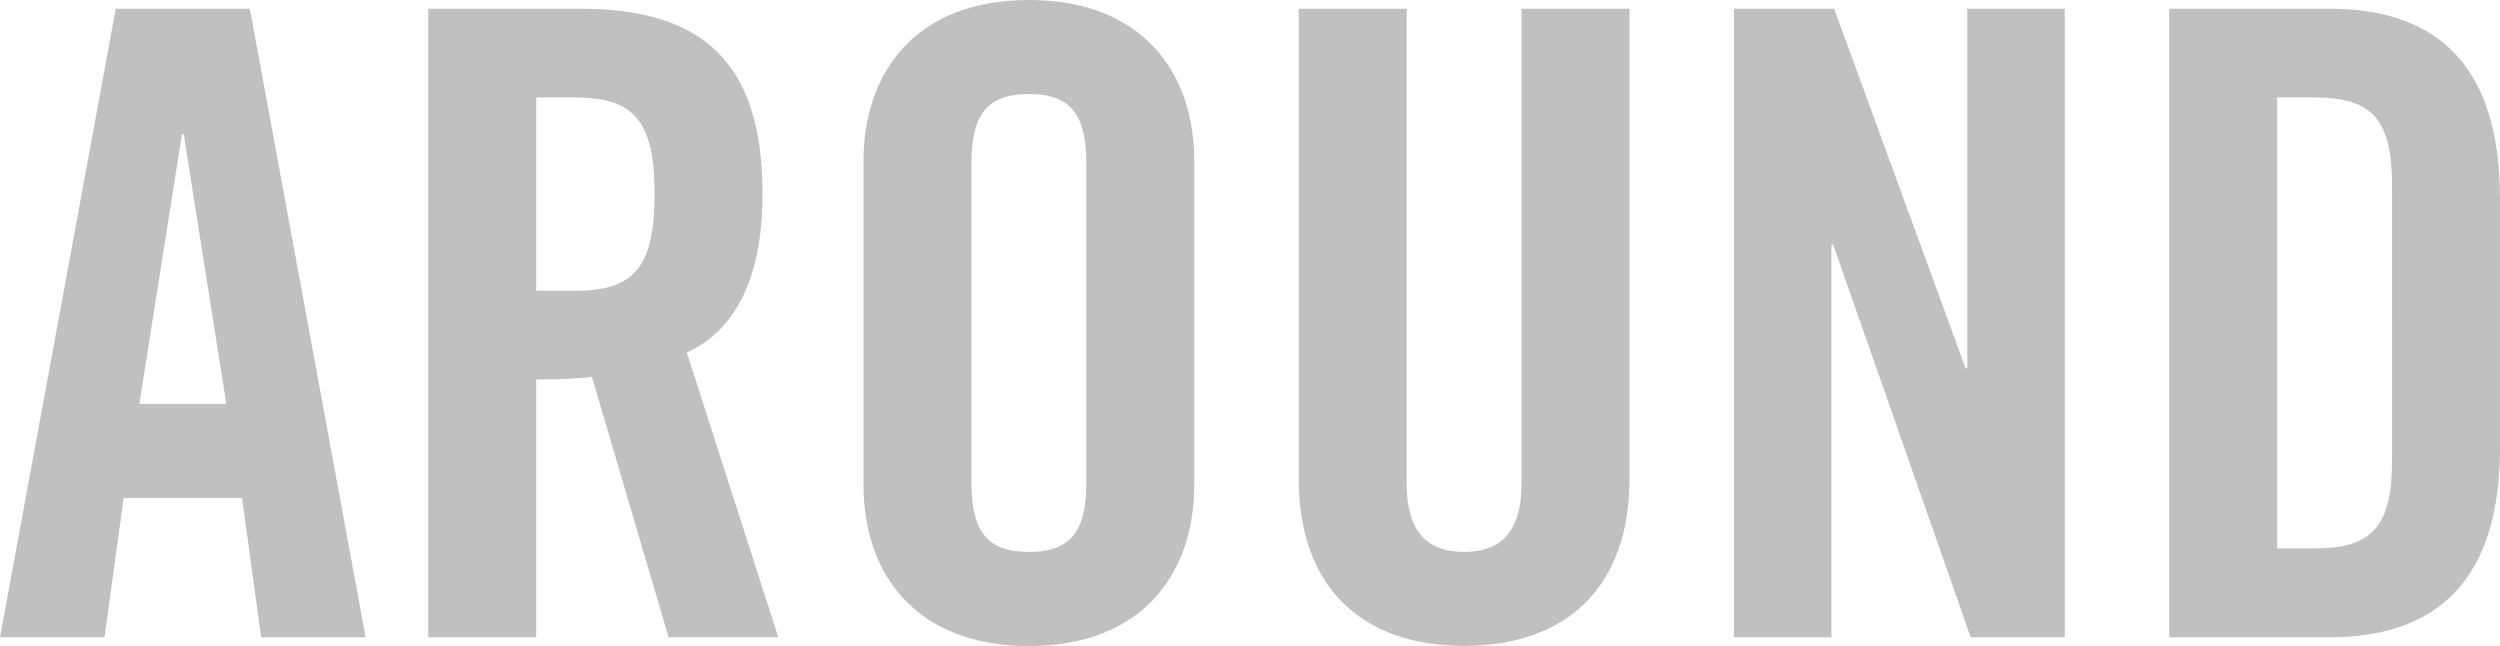
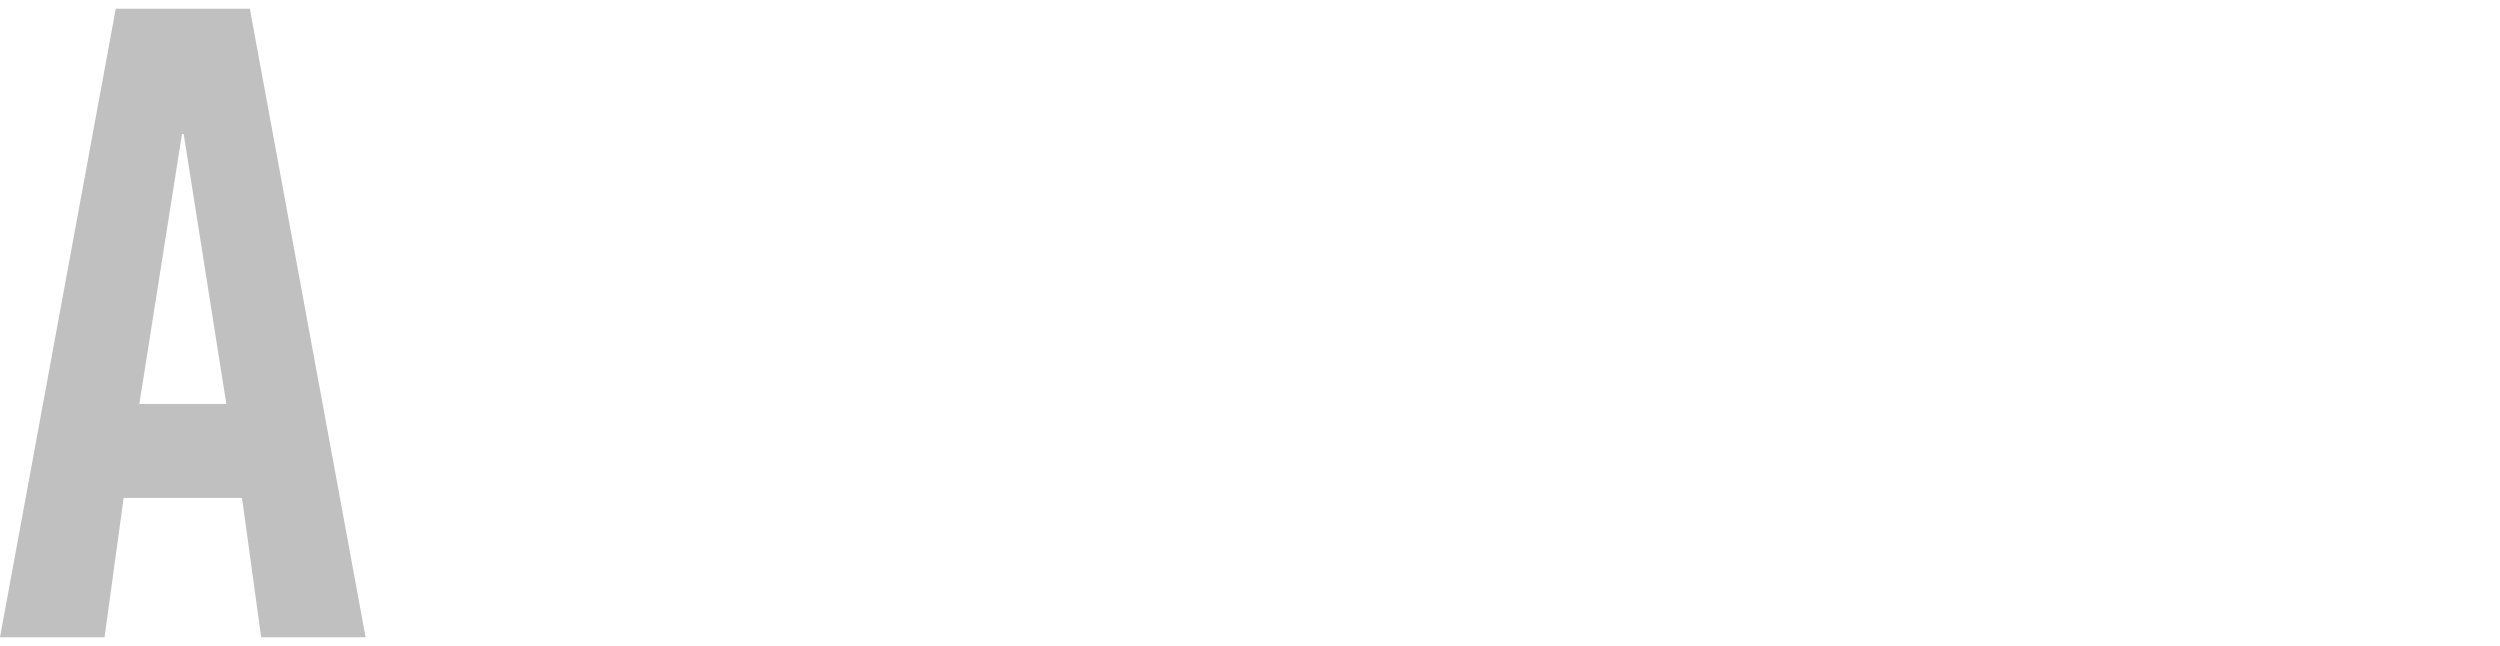
<svg xmlns="http://www.w3.org/2000/svg" id="Layer_2" data-name="Layer 2" viewBox="0 0 336.02 86.82">
  <defs>
    <style>
      .cls-1 {
        fill: silver;
        stroke-width: 0px;
      }
    </style>
  </defs>
  <g id="Slide_170" data-name="Slide 170">
    <g>
      <path class="cls-1" d="m14.04,85.65H0L15.56,1.17h18.02l15.56,84.48h-14.04l-2.57-18.72h-15.91l-2.57,18.72Zm4.68-31.36h11.7l-5.73-36.27h-.23l-5.73,36.27Z" />
-       <path class="cls-1" d="m72.07,85.65h-14.51V1.17h20.36c16.26,0,24.57,6.9,24.57,24.92,0,13.57-5.27,19.07-10.18,21.29l12.29,38.26h-14.74l-10.3-34.98c-1.87.23-4.91.35-7.49.35v34.63Zm0-46.57h5.15c7.84,0,10.76-2.92,10.76-12.99s-2.93-12.99-10.76-12.99h-5.15v25.97Z" />
-       <path class="cls-1" d="m116.06,21.65c0-11.93,7.02-21.65,22.23-21.65s22.23,9.71,22.23,21.65v43.53c0,11.93-7.02,21.65-22.23,21.65s-22.23-9.71-22.23-21.65V21.65Zm14.51,43.17c0,6.32,1.87,9.36,7.72,9.36s7.72-3.04,7.72-9.36V22c0-6.32-1.87-9.36-7.72-9.36s-7.72,3.04-7.72,9.36v42.82Z" />
-       <path class="cls-1" d="m174.56,1.17h14.51v63.77c0,6.2,2.46,9.24,7.72,9.24s7.72-3.04,7.72-9.24V1.17h14.51v63.18c0,14.51-8.42,22.46-22.23,22.46s-22.23-7.96-22.23-22.46V1.17Z" />
-       <path class="cls-1" d="m233.06,85.65V1.17h13.46l17.67,48.32h.23V1.17h13.1v84.48h-12.64l-18.49-52.77h-.23v52.77h-13.1Z" />
-       <path class="cls-1" d="m291.56,1.17h21.53c14.98,0,22.93,8.19,22.93,25.51v33.46c0,17.32-7.96,25.51-22.93,25.51h-21.53V1.17Zm14.51,72.54h5.03c7.72,0,10.41-2.92,10.41-11.82V24.92c0-8.89-2.69-11.82-10.41-11.82h-5.03v60.61Z" />
    </g>
  </g>
</svg>